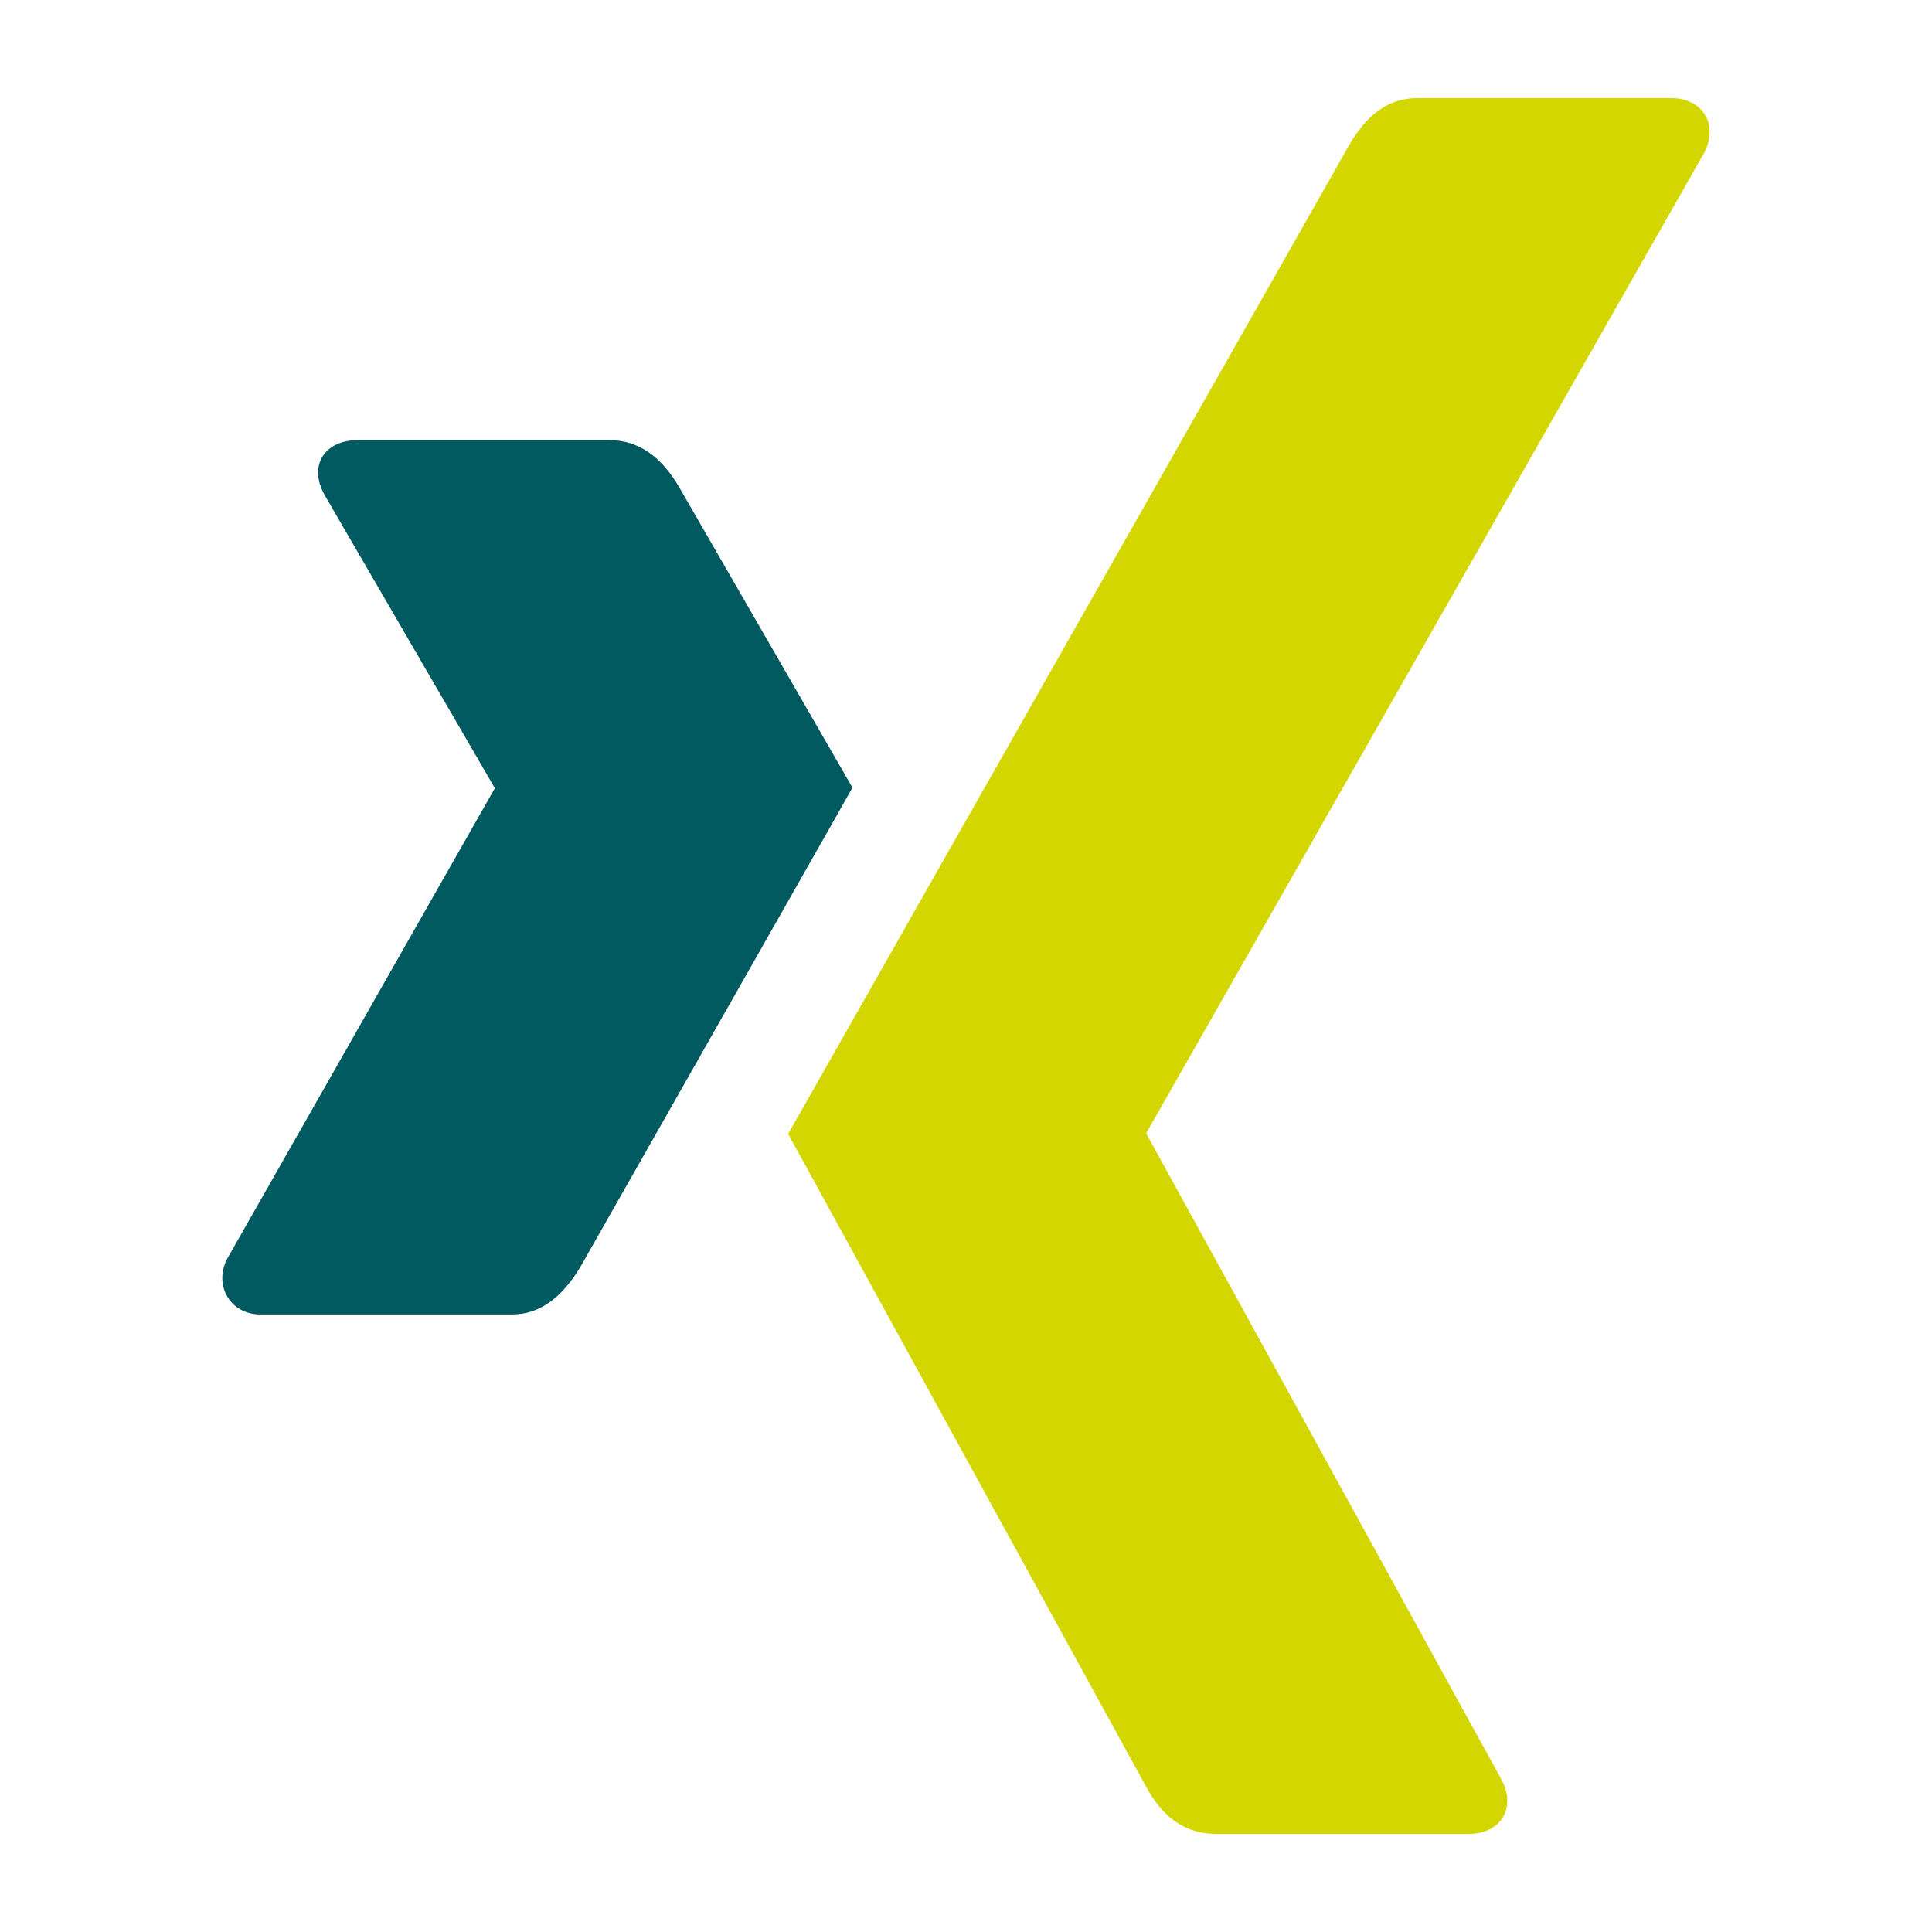
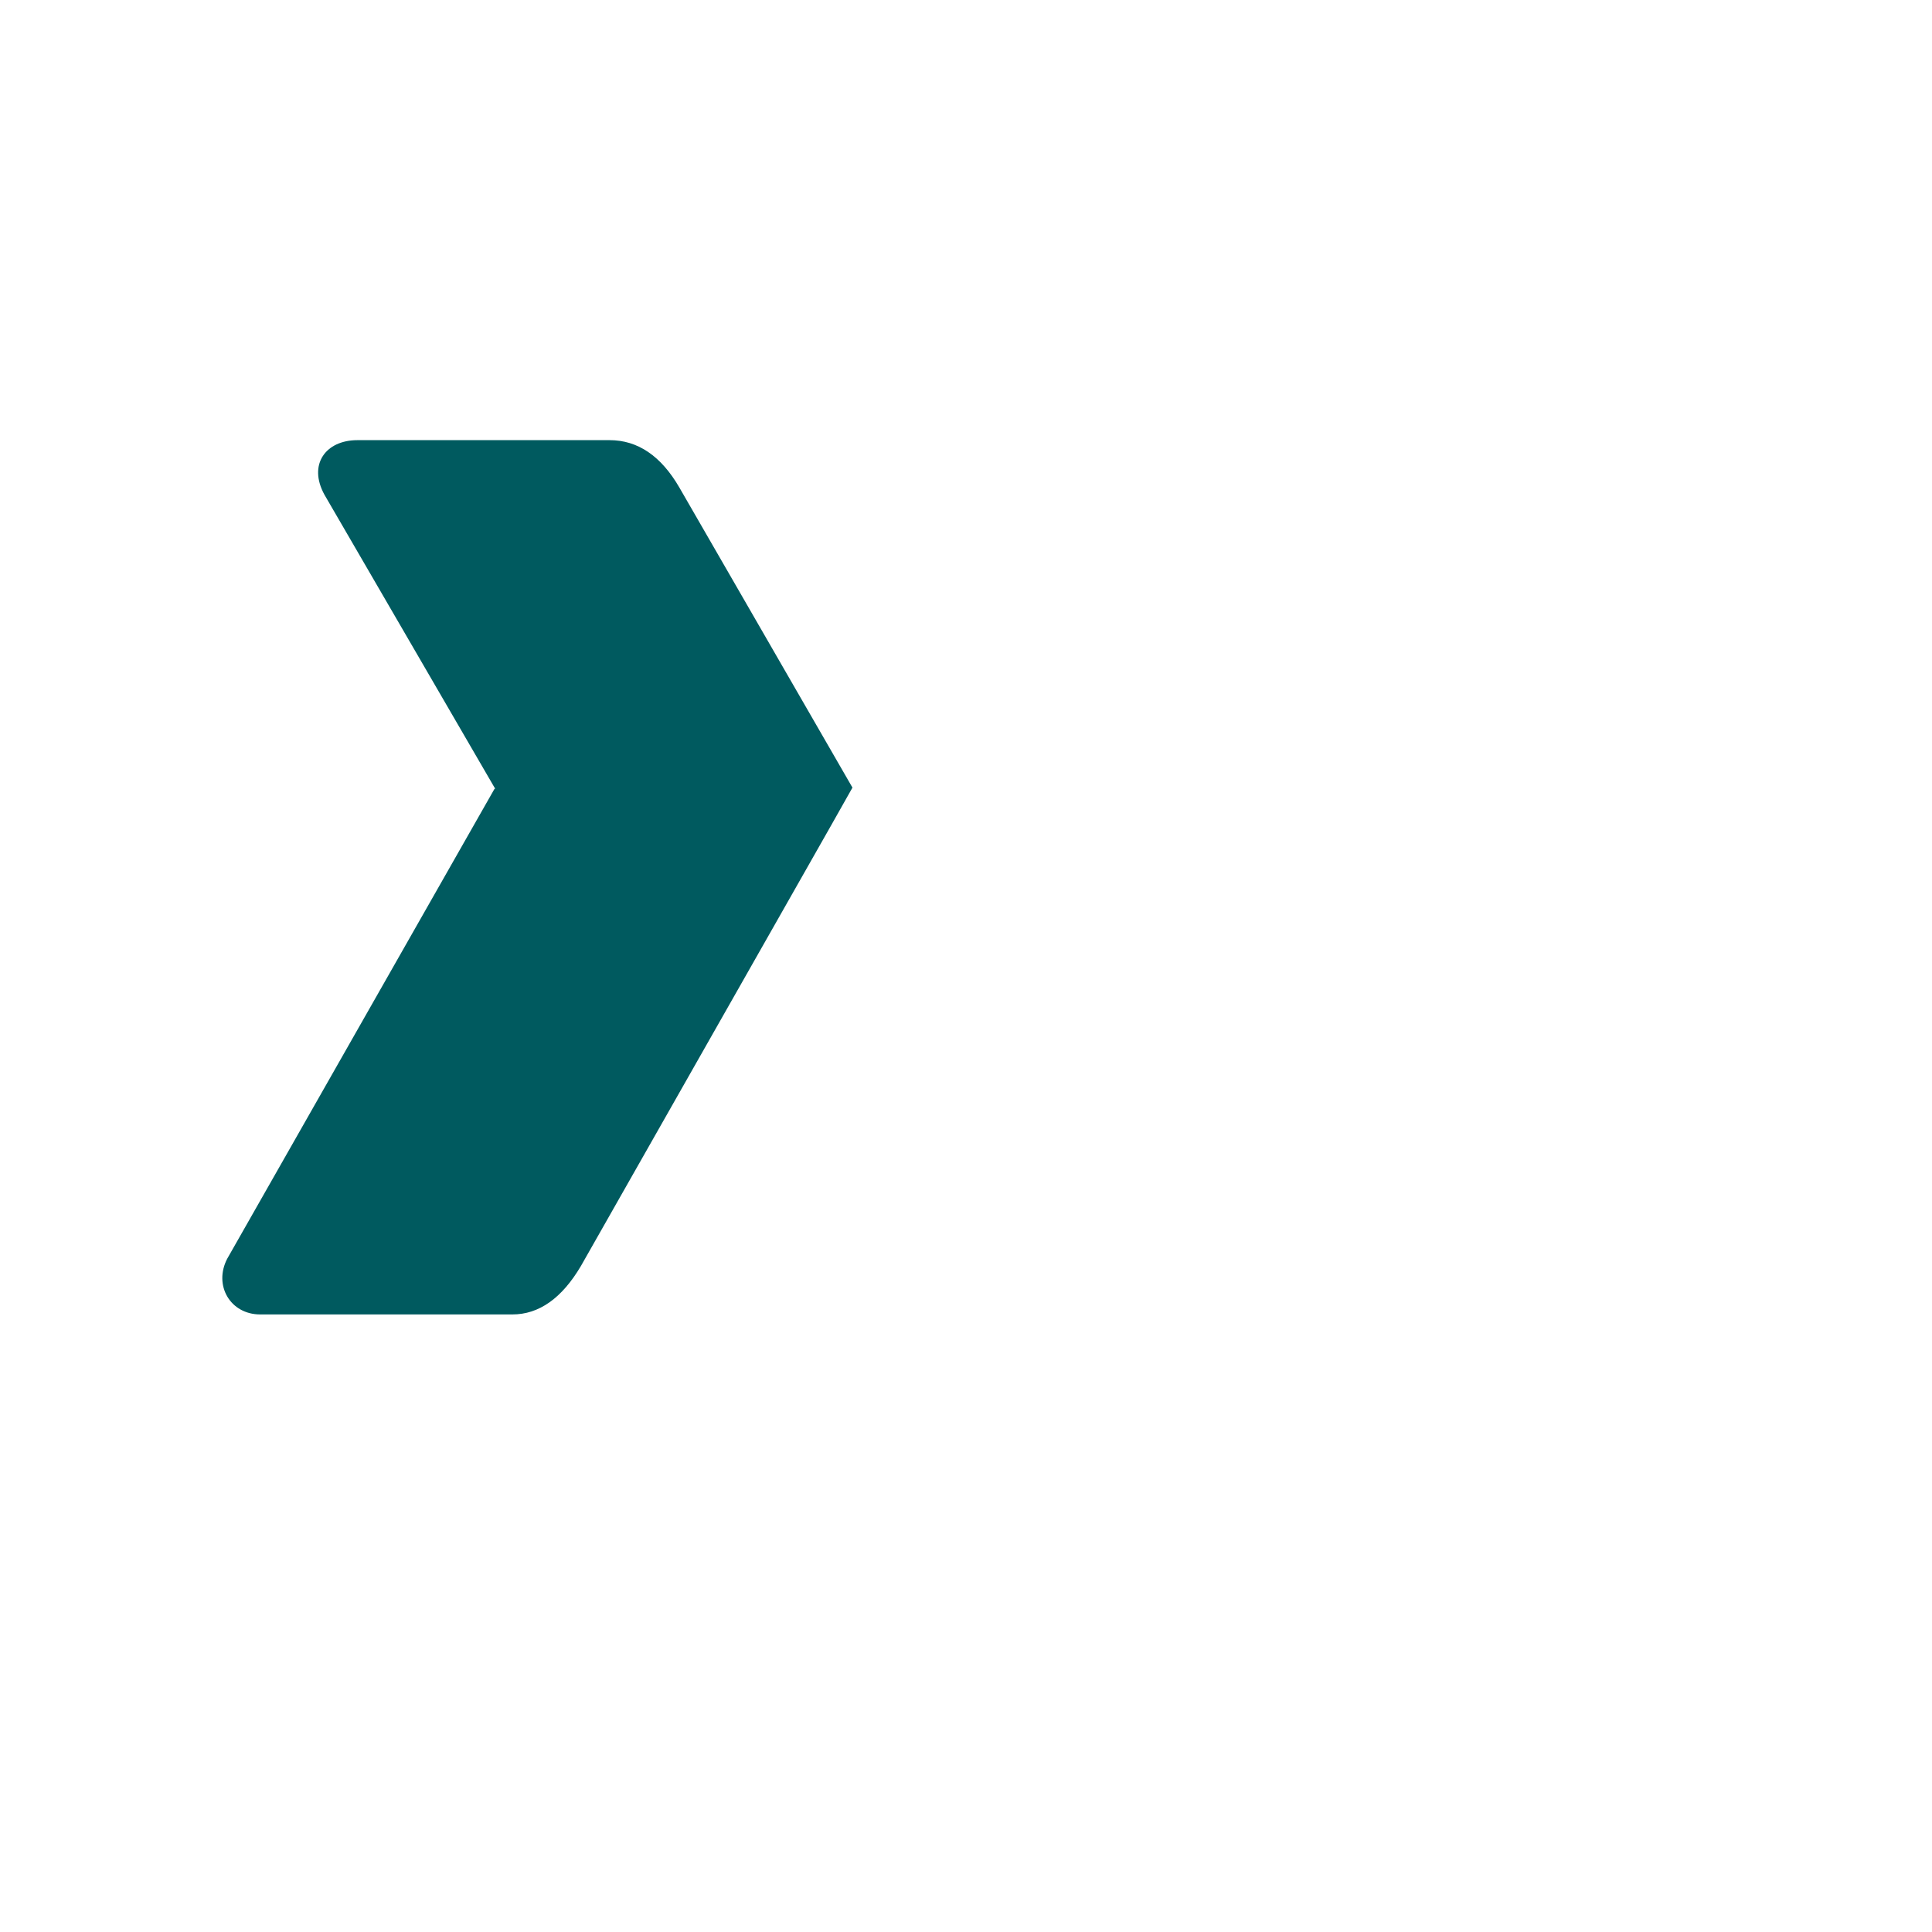
<svg xmlns="http://www.w3.org/2000/svg" height="36" style="enable-background:new 0 0 512 512;" version="1.1" viewBox="0 0 512 512" width="36" xml:space="preserve">
  <g id="_x33_89-xing">
    <g>
      <path d="M225.909,208.727c-1.848,3.389-25.869,45.579-71.961,126.779    c-5.03,8.52-11.088,12.833-18.17,12.833H68.949c-7.904,0-12.42-7.698-8.727-14.782l70.833-124.521c0.205,0,0.205-0.102,0-0.309    L85.989,131.12c-4.414-8.007,0.309-14.475,8.726-14.475h66.83c7.493,0,13.652,4.21,18.477,12.524L225.909,208.727z" style="fill:#005A5F;" />
-       <path d="M451.646,40.475L303.825,300.193v0.31l94.031,171.021c4.003,7.288,0.207,14.475-8.726,14.475H322.2    c-7.802,0-13.961-4.105-18.479-12.522l-94.853-172.974c3.387-5.955,52.867-93.213,148.645-261.979    c4.723-8.314,10.676-12.523,17.967-12.523h67.443C451.135,26.001,455.55,32.879,451.646,40.475L451.646,40.475z" style="fill:#D4D600;" />
    </g>
  </g>
  <g id="Layer_1" />
</svg>